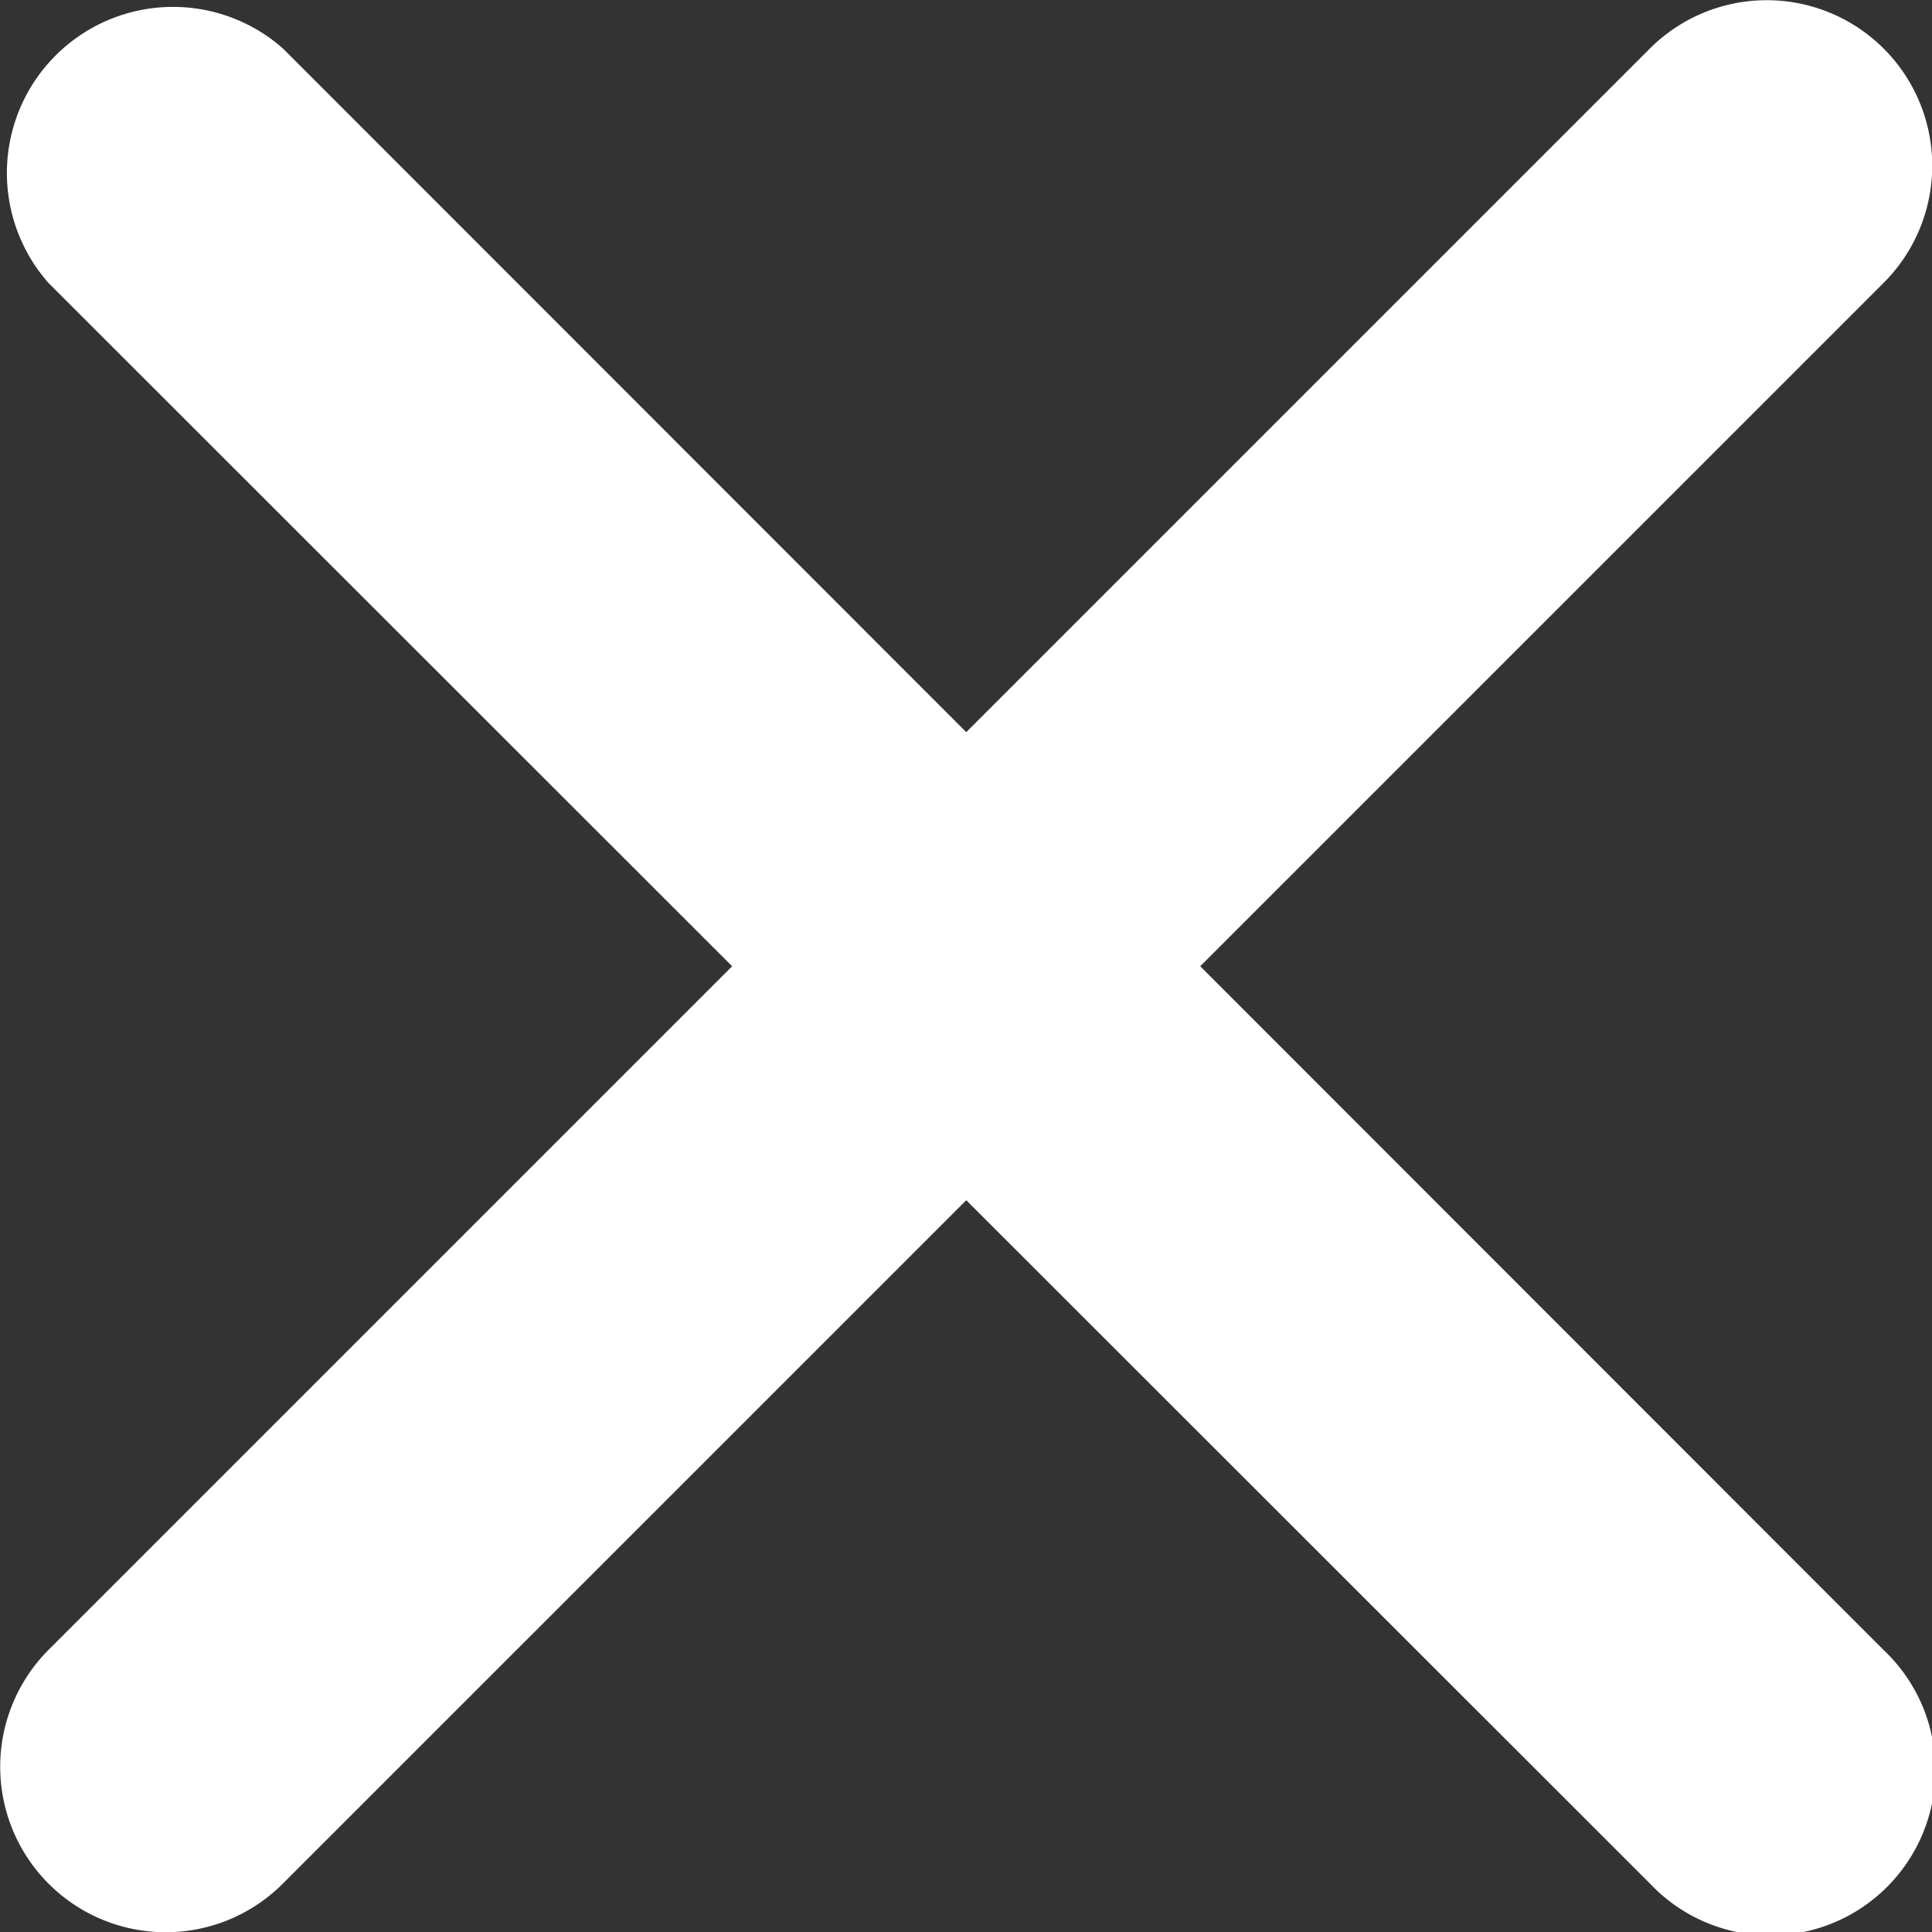
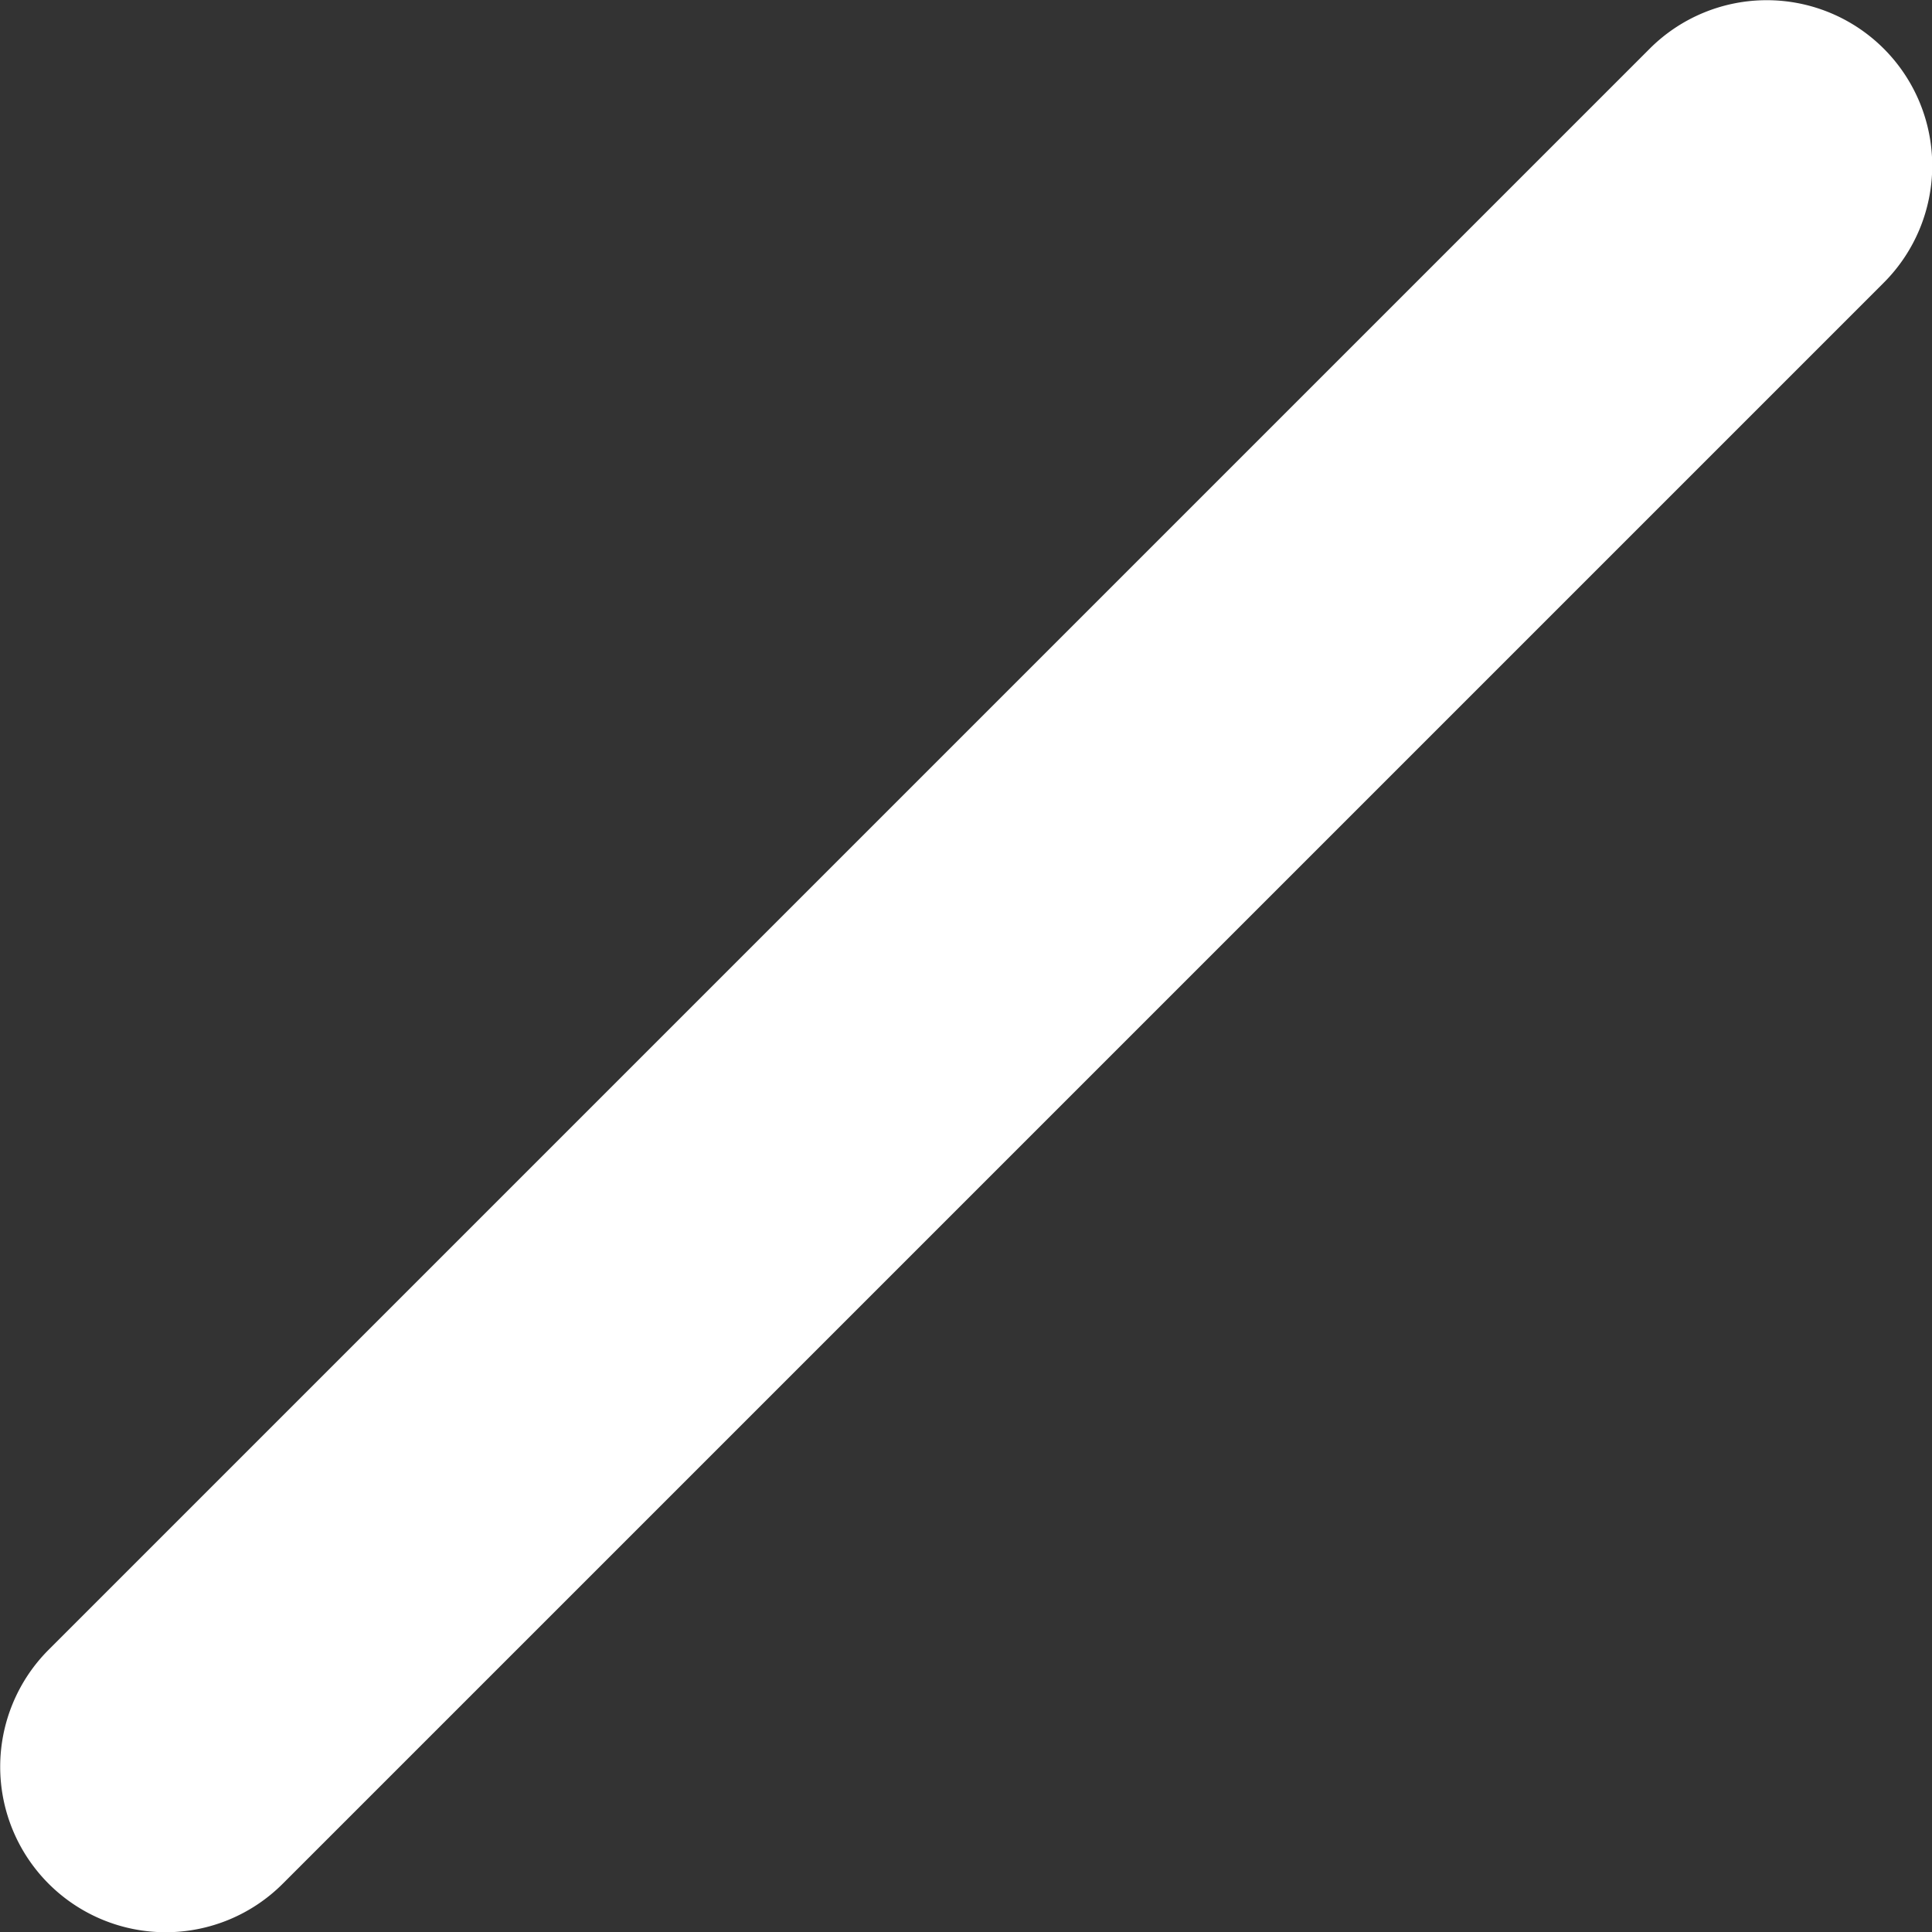
<svg xmlns="http://www.w3.org/2000/svg" viewBox="0 0 22.33 22.33">
  <rect x="0" y="0" width="22.33" height="22.33" fill="#333333" stroke="none" />
  <defs>
    <style>.cls-1{fill:#fff;}</style>
  </defs>
  <title>icon-menu-close</title>
  <g id="Calque_2" data-name="Calque 2">
    <g id="Calque_1-2" data-name="Calque 1">
-       <path class="cls-1" d="M19.07,21.77.56,3.27A1.92,1.92,0,0,1,3.27.56l18.5,18.51a1.91,1.91,0,1,1-2.7,2.7Z" />
      <path class="cls-1" d="M.56,19.07,19.07.56a1.91,1.91,0,1,1,2.7,2.71L3.27,21.77a1.91,1.91,0,1,1-2.71-2.7Z" />
    </g>
  </g>
</svg>